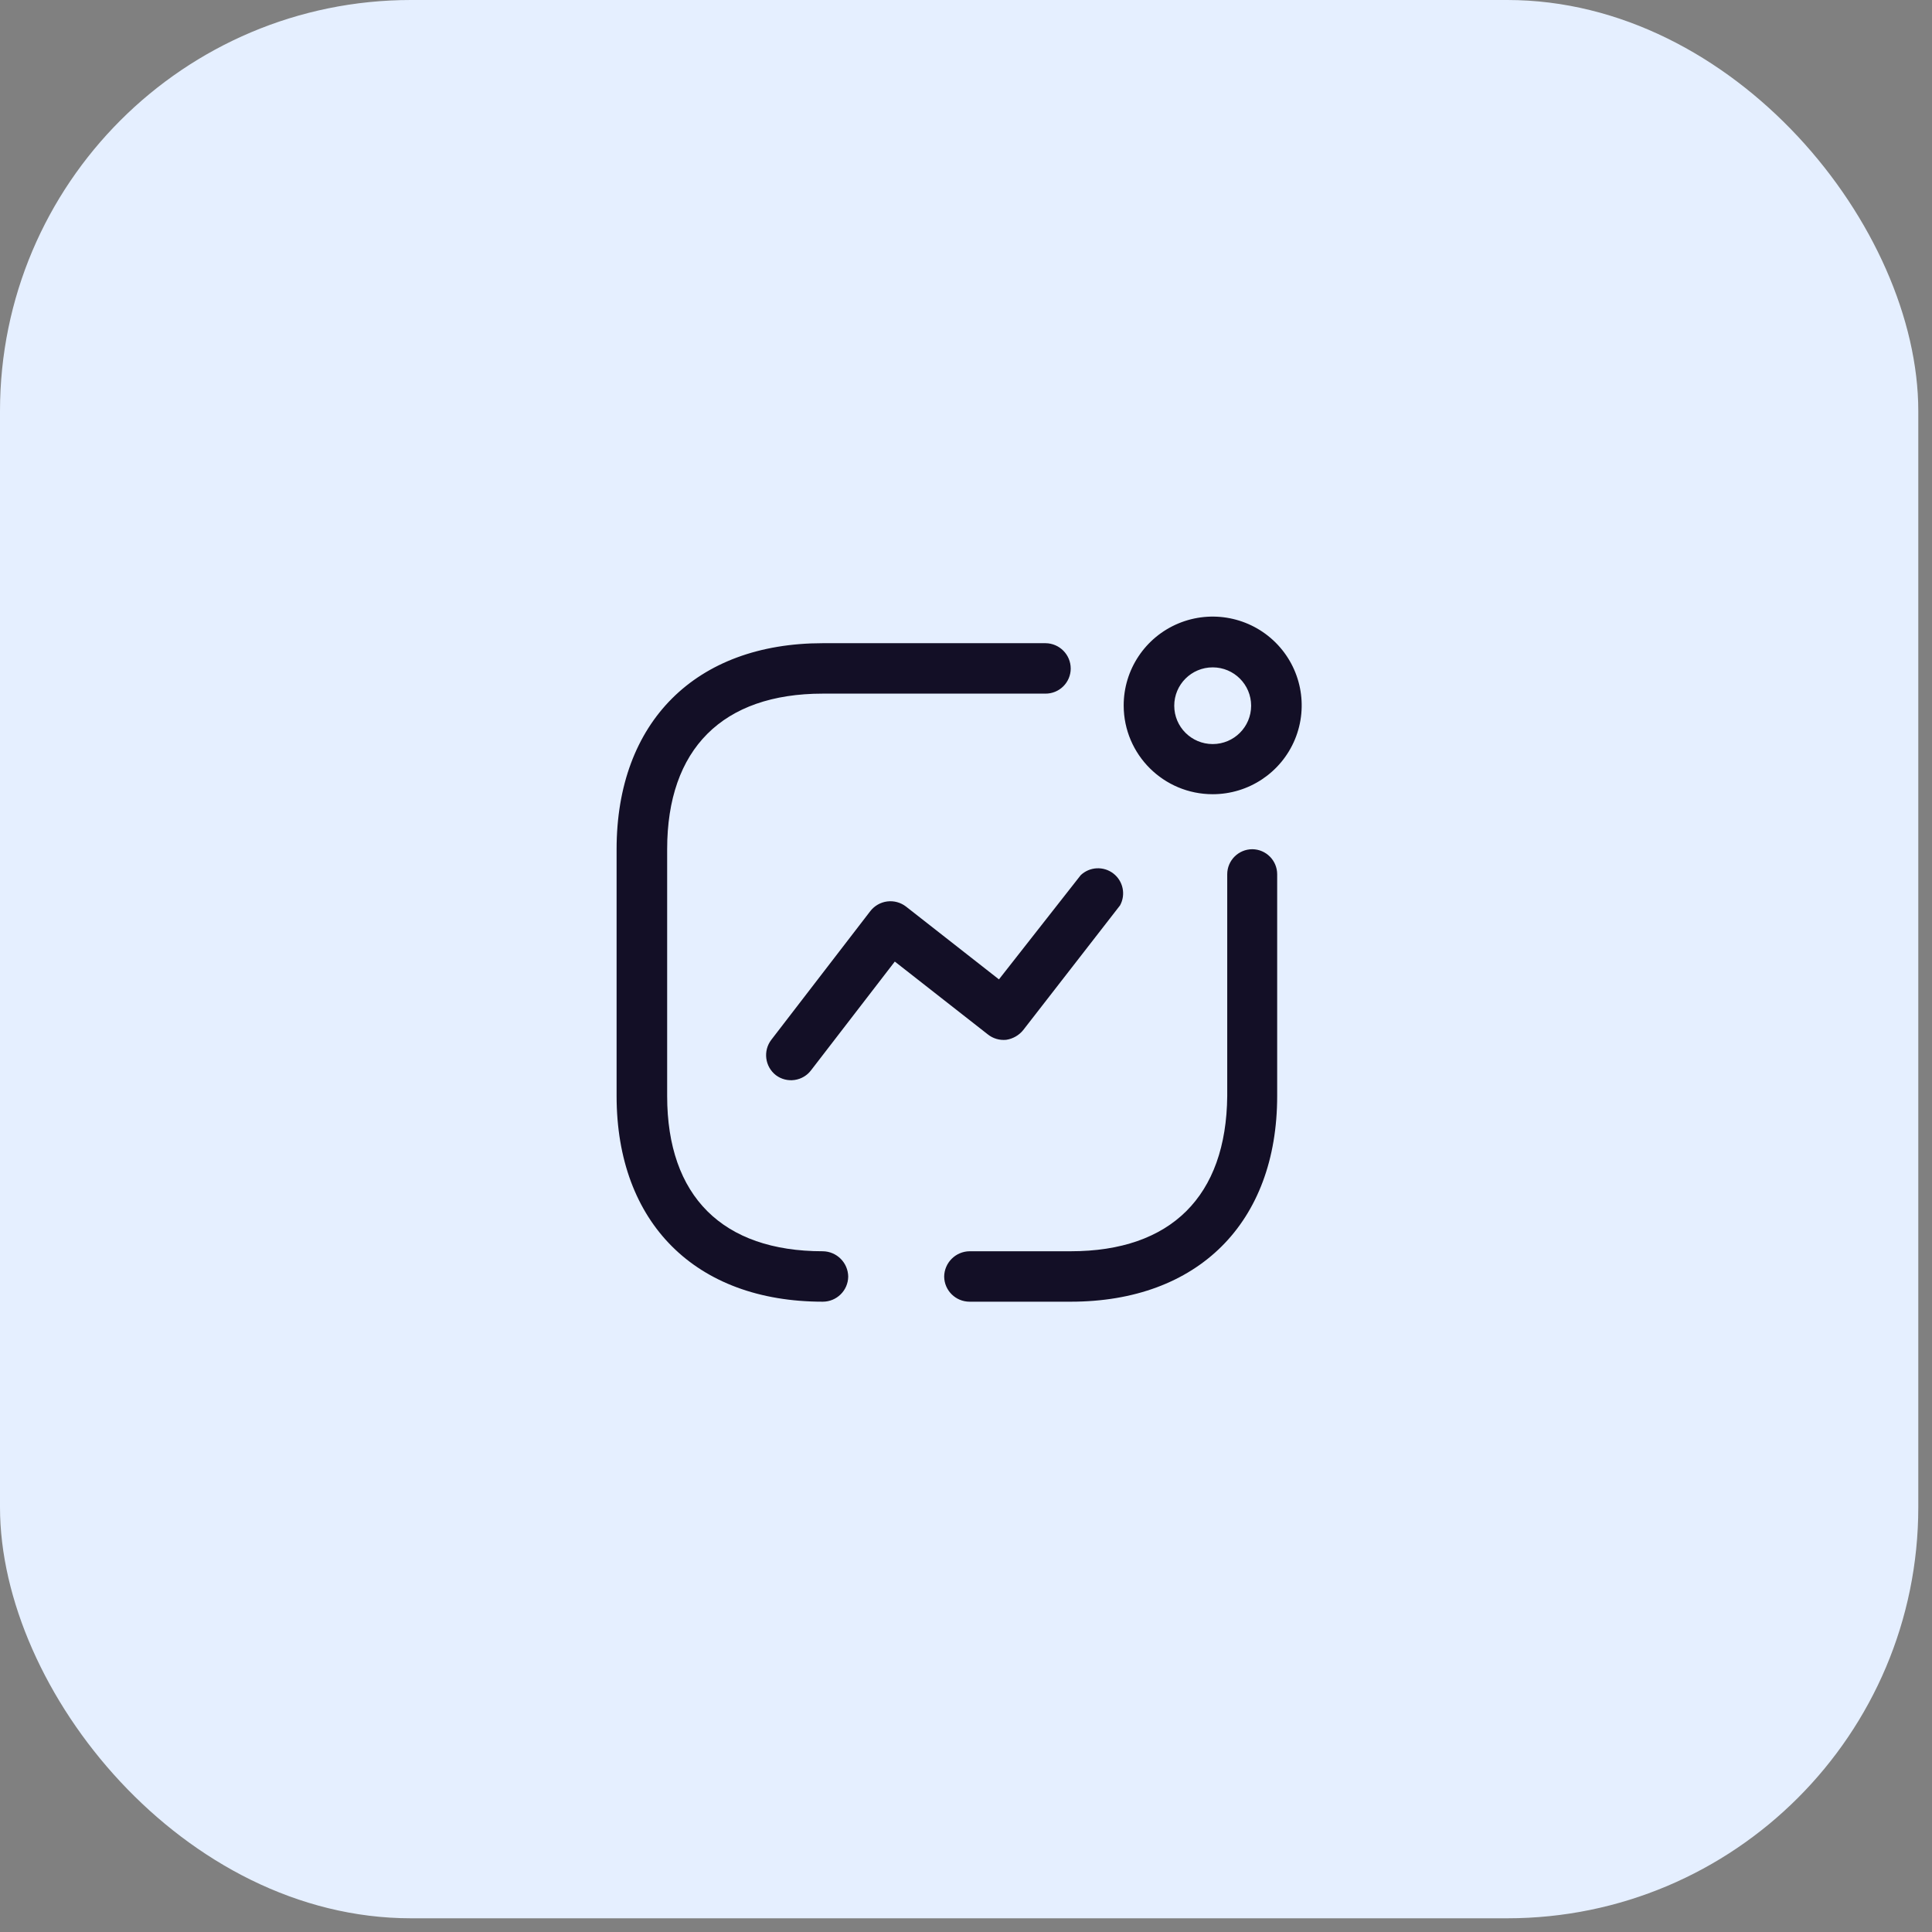
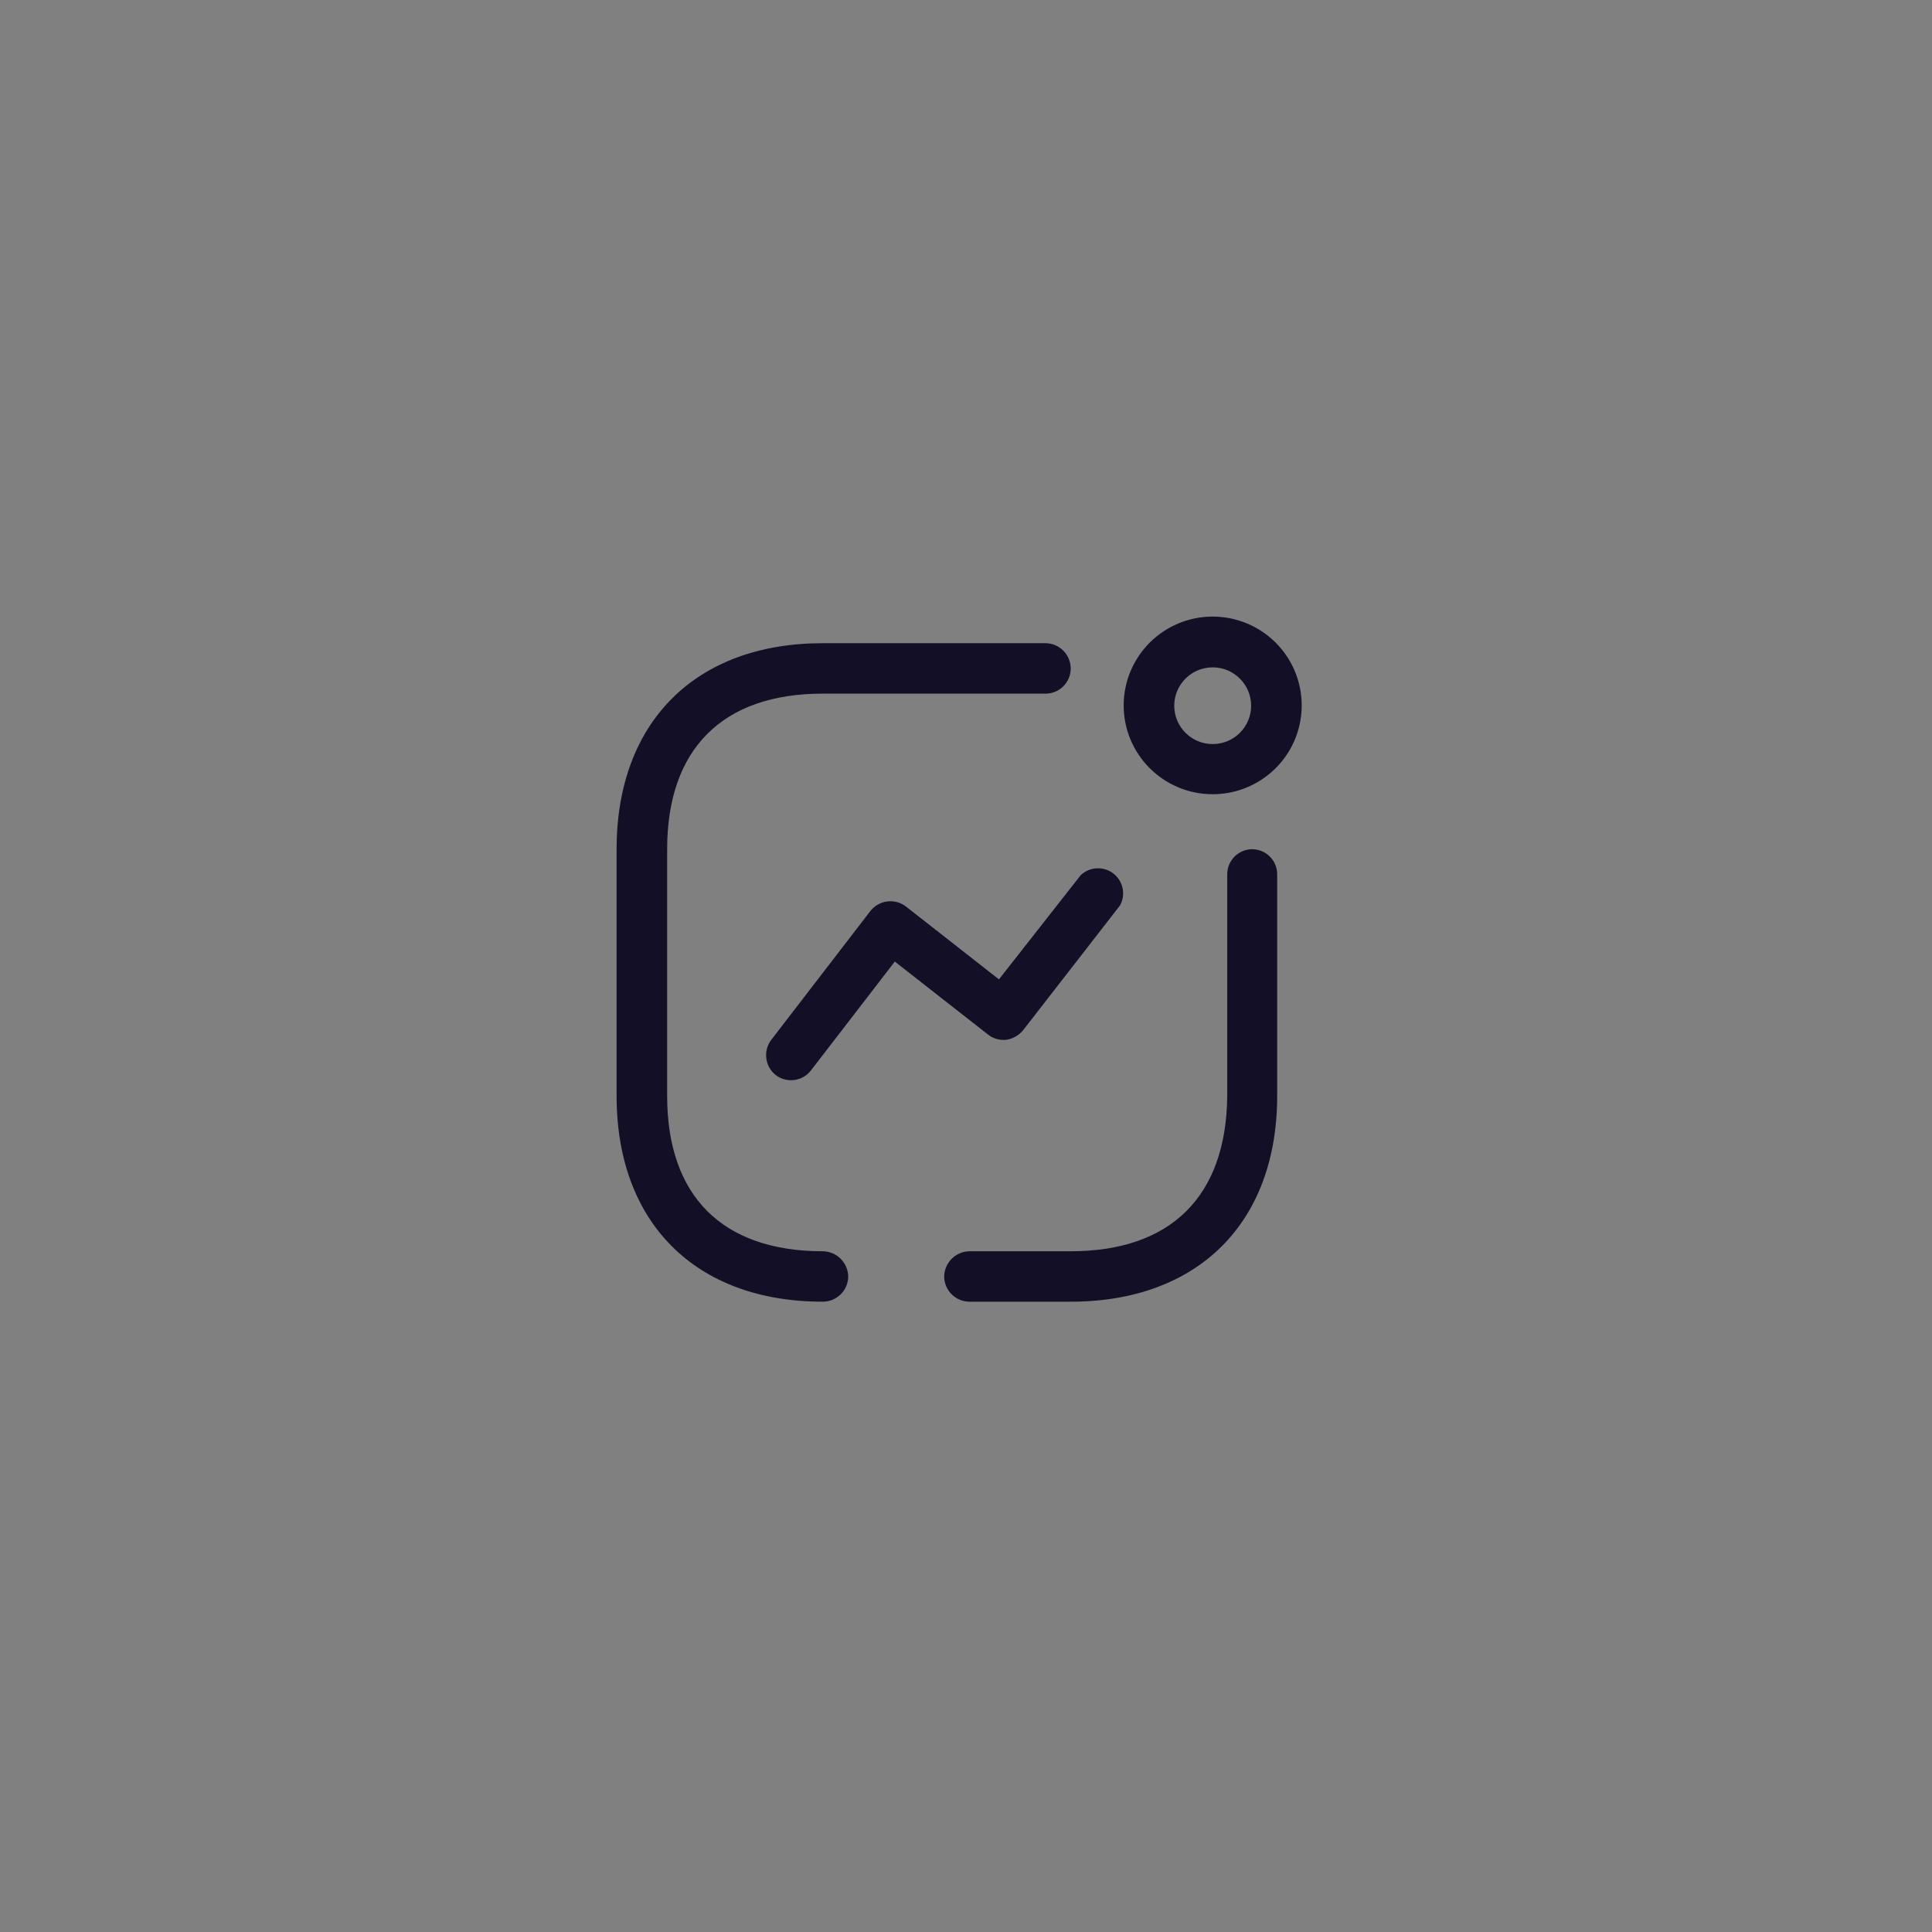
<svg xmlns="http://www.w3.org/2000/svg" width="94" height="94" viewBox="0 0 94 94" fill="none">
  <rect x="0" y="0" width="94" height="94" fill="#808080" stroke="none" />
-   <rect width="93.333" height="93.333" rx="20" fill="#E5EFFF" />
  <path d="M50.872 31.294C51.55 31.302 52.095 31.852 52.095 32.529C52.095 32.854 51.964 33.166 51.731 33.396C51.499 33.625 51.184 33.752 50.857 33.748H40.031C35.156 33.748 32.46 36.438 32.46 41.318V53.324C32.46 58.204 35.156 60.879 40.031 60.879C40.711 60.887 41.261 61.435 41.269 62.113C41.261 62.789 40.709 63.333 40.031 63.333C33.845 63.333 30 59.497 30 53.324V41.318C30 35.13 33.845 31.294 40.031 31.294H50.872ZM60.933 41.318C61.602 41.326 62.14 41.869 62.14 42.537V53.324C62.14 59.497 58.281 63.333 52.095 63.333H47.175C46.497 63.333 45.946 62.789 45.938 62.113C45.946 61.435 46.495 60.887 47.175 60.879H52.095C56.97 60.879 59.666 58.204 59.71 53.324V42.537C59.71 41.864 60.257 41.318 60.933 41.318ZM52.581 42.581C53.017 42.167 53.691 42.132 54.168 42.498C54.645 42.865 54.784 43.524 54.495 44.051L49.782 50.12C49.576 50.374 49.281 50.543 48.957 50.591C48.634 50.624 48.312 50.529 48.059 50.326L43.536 46.784L39.471 52.061C39.277 52.324 38.986 52.498 38.662 52.545C38.338 52.592 38.009 52.508 37.748 52.311C37.216 51.894 37.117 51.128 37.527 50.591L42.344 44.33C42.545 44.071 42.841 43.901 43.167 43.859C43.493 43.818 43.822 43.908 44.082 44.109L48.603 47.651L52.581 42.581ZM57.335 30.333C58.953 29.66 60.818 30.026 62.06 31.261C63.301 32.495 63.674 34.355 63.005 35.972C62.335 37.588 60.756 38.642 59.003 38.642C56.617 38.642 54.68 36.717 54.672 34.336C54.666 32.587 55.717 31.007 57.335 30.333ZM59.003 32.47C57.97 32.47 57.132 33.305 57.132 34.336C57.132 35.367 57.97 36.202 59.003 36.202C60.036 36.202 60.873 35.367 60.873 34.336C60.873 33.305 60.036 32.47 59.003 32.47Z" fill="#130F26" />
</svg>